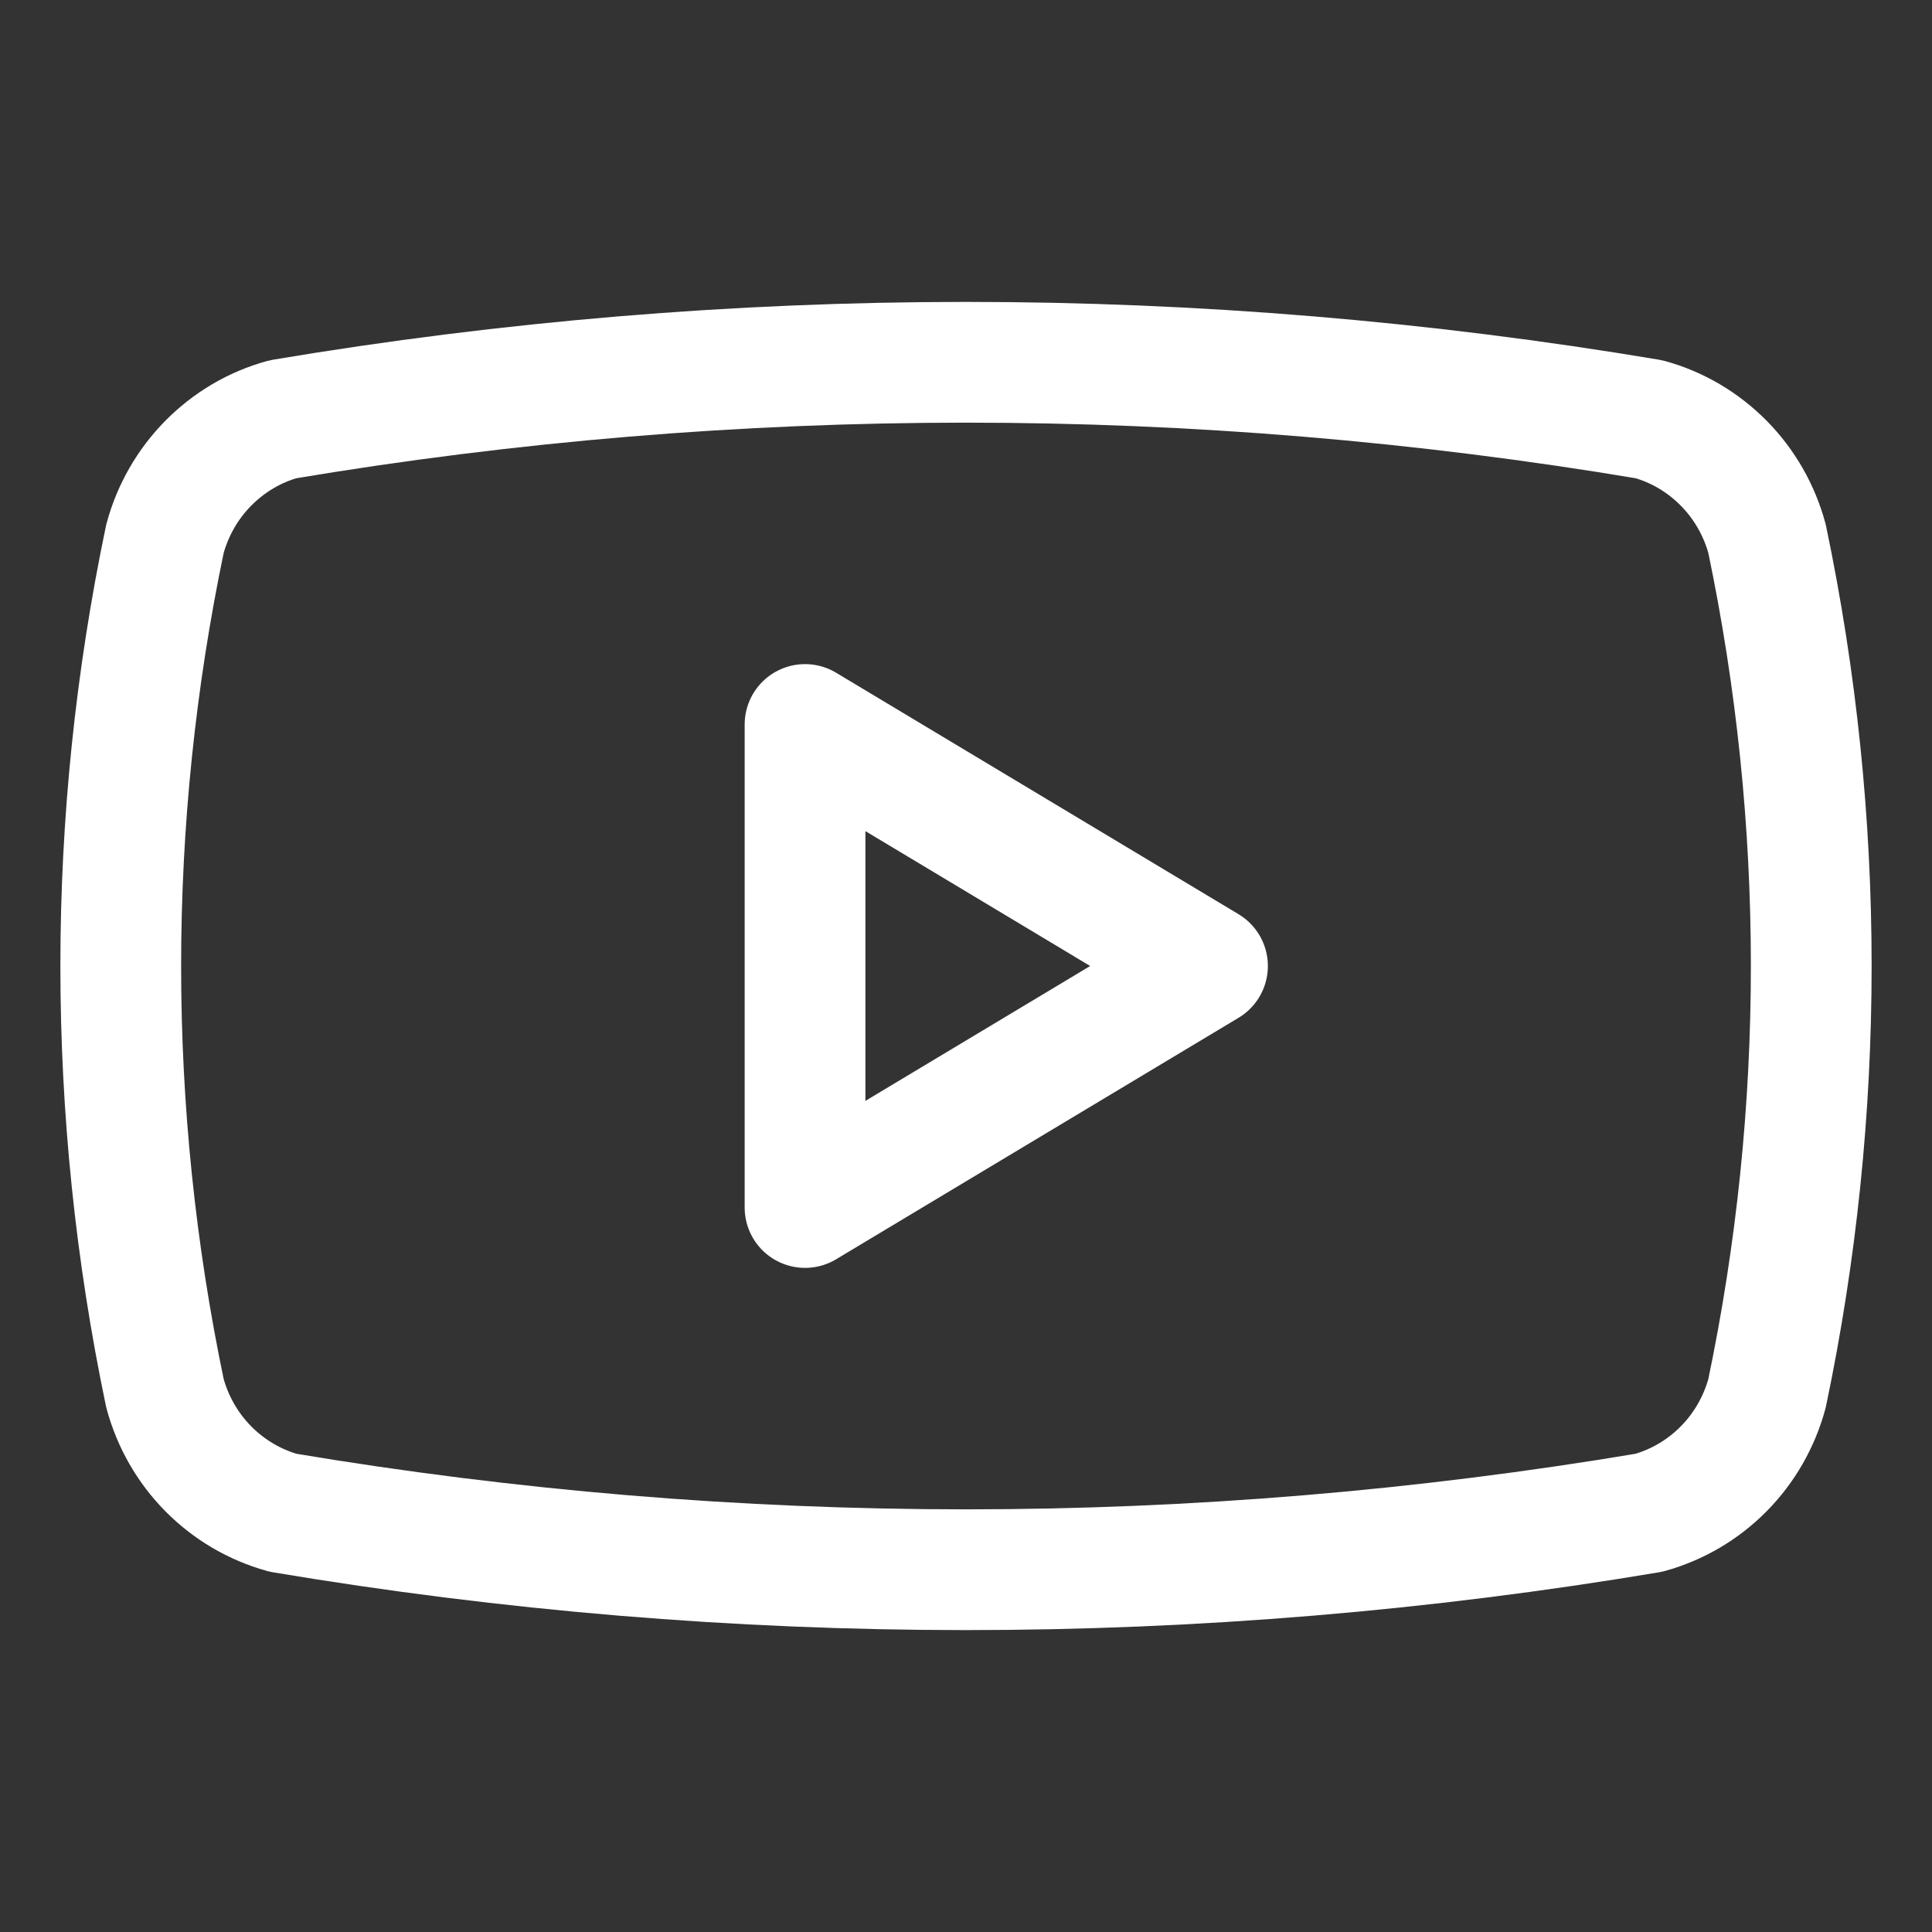
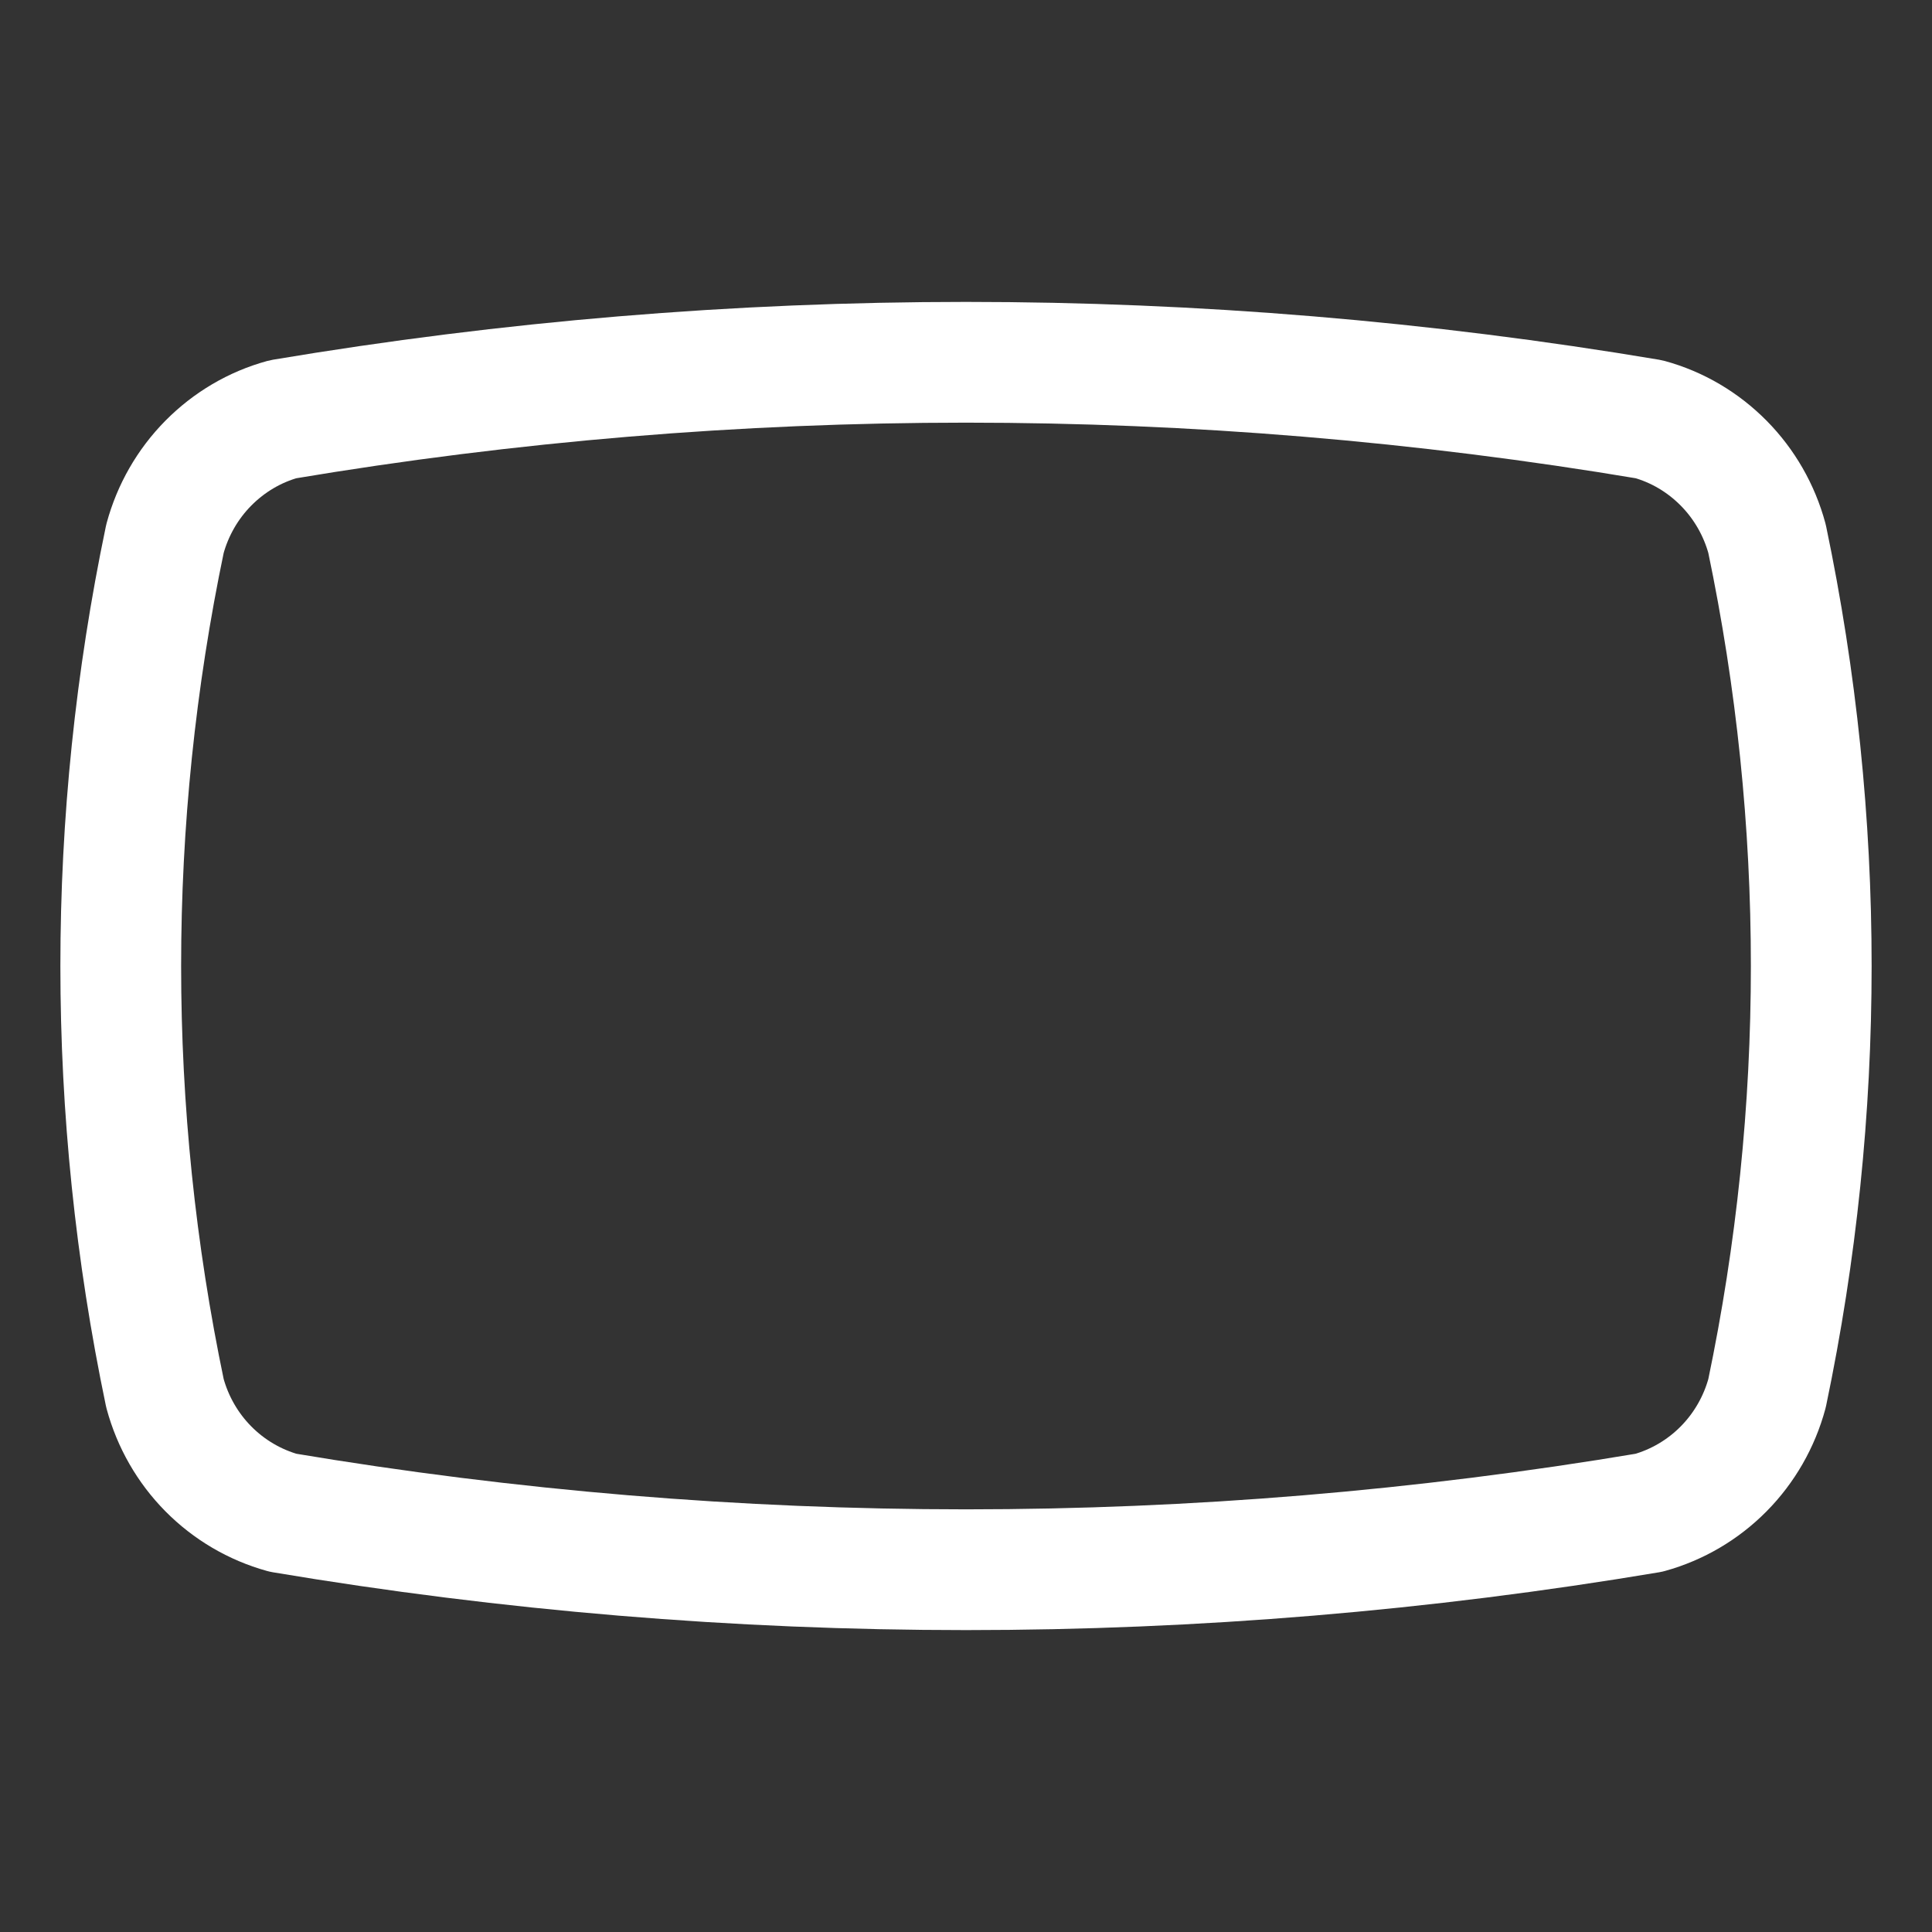
<svg xmlns="http://www.w3.org/2000/svg" width="16" height="16" viewBox="0 0 16 16" fill="none">
  <rect x="0" y="0" width="16" height="16" fill="#333333" stroke="none" />
  <path d="M1.366 11.538C0.878 9.205 0.878 6.795 1.366 4.462C1.43 4.225 1.554 4.009 1.725 3.836C1.897 3.662 2.11 3.536 2.344 3.472C6.089 2.843 9.911 2.843 13.656 3.472C13.89 3.536 14.103 3.662 14.275 3.836C14.446 4.009 14.57 4.225 14.634 4.462C15.122 6.795 15.122 9.205 14.634 11.538C14.57 11.775 14.446 11.991 14.275 12.164C14.103 12.338 13.89 12.463 13.656 12.528C9.911 13.157 6.089 13.157 2.344 12.528C2.11 12.463 1.897 12.338 1.725 12.164C1.554 11.991 1.43 11.775 1.366 11.538Z" stroke="white" stroke-linecap="round" stroke-linejoin="round" />
-   <path d="M6.667 10L10 8L6.667 6V10Z" stroke="white" stroke-linecap="round" stroke-linejoin="round" />
</svg>